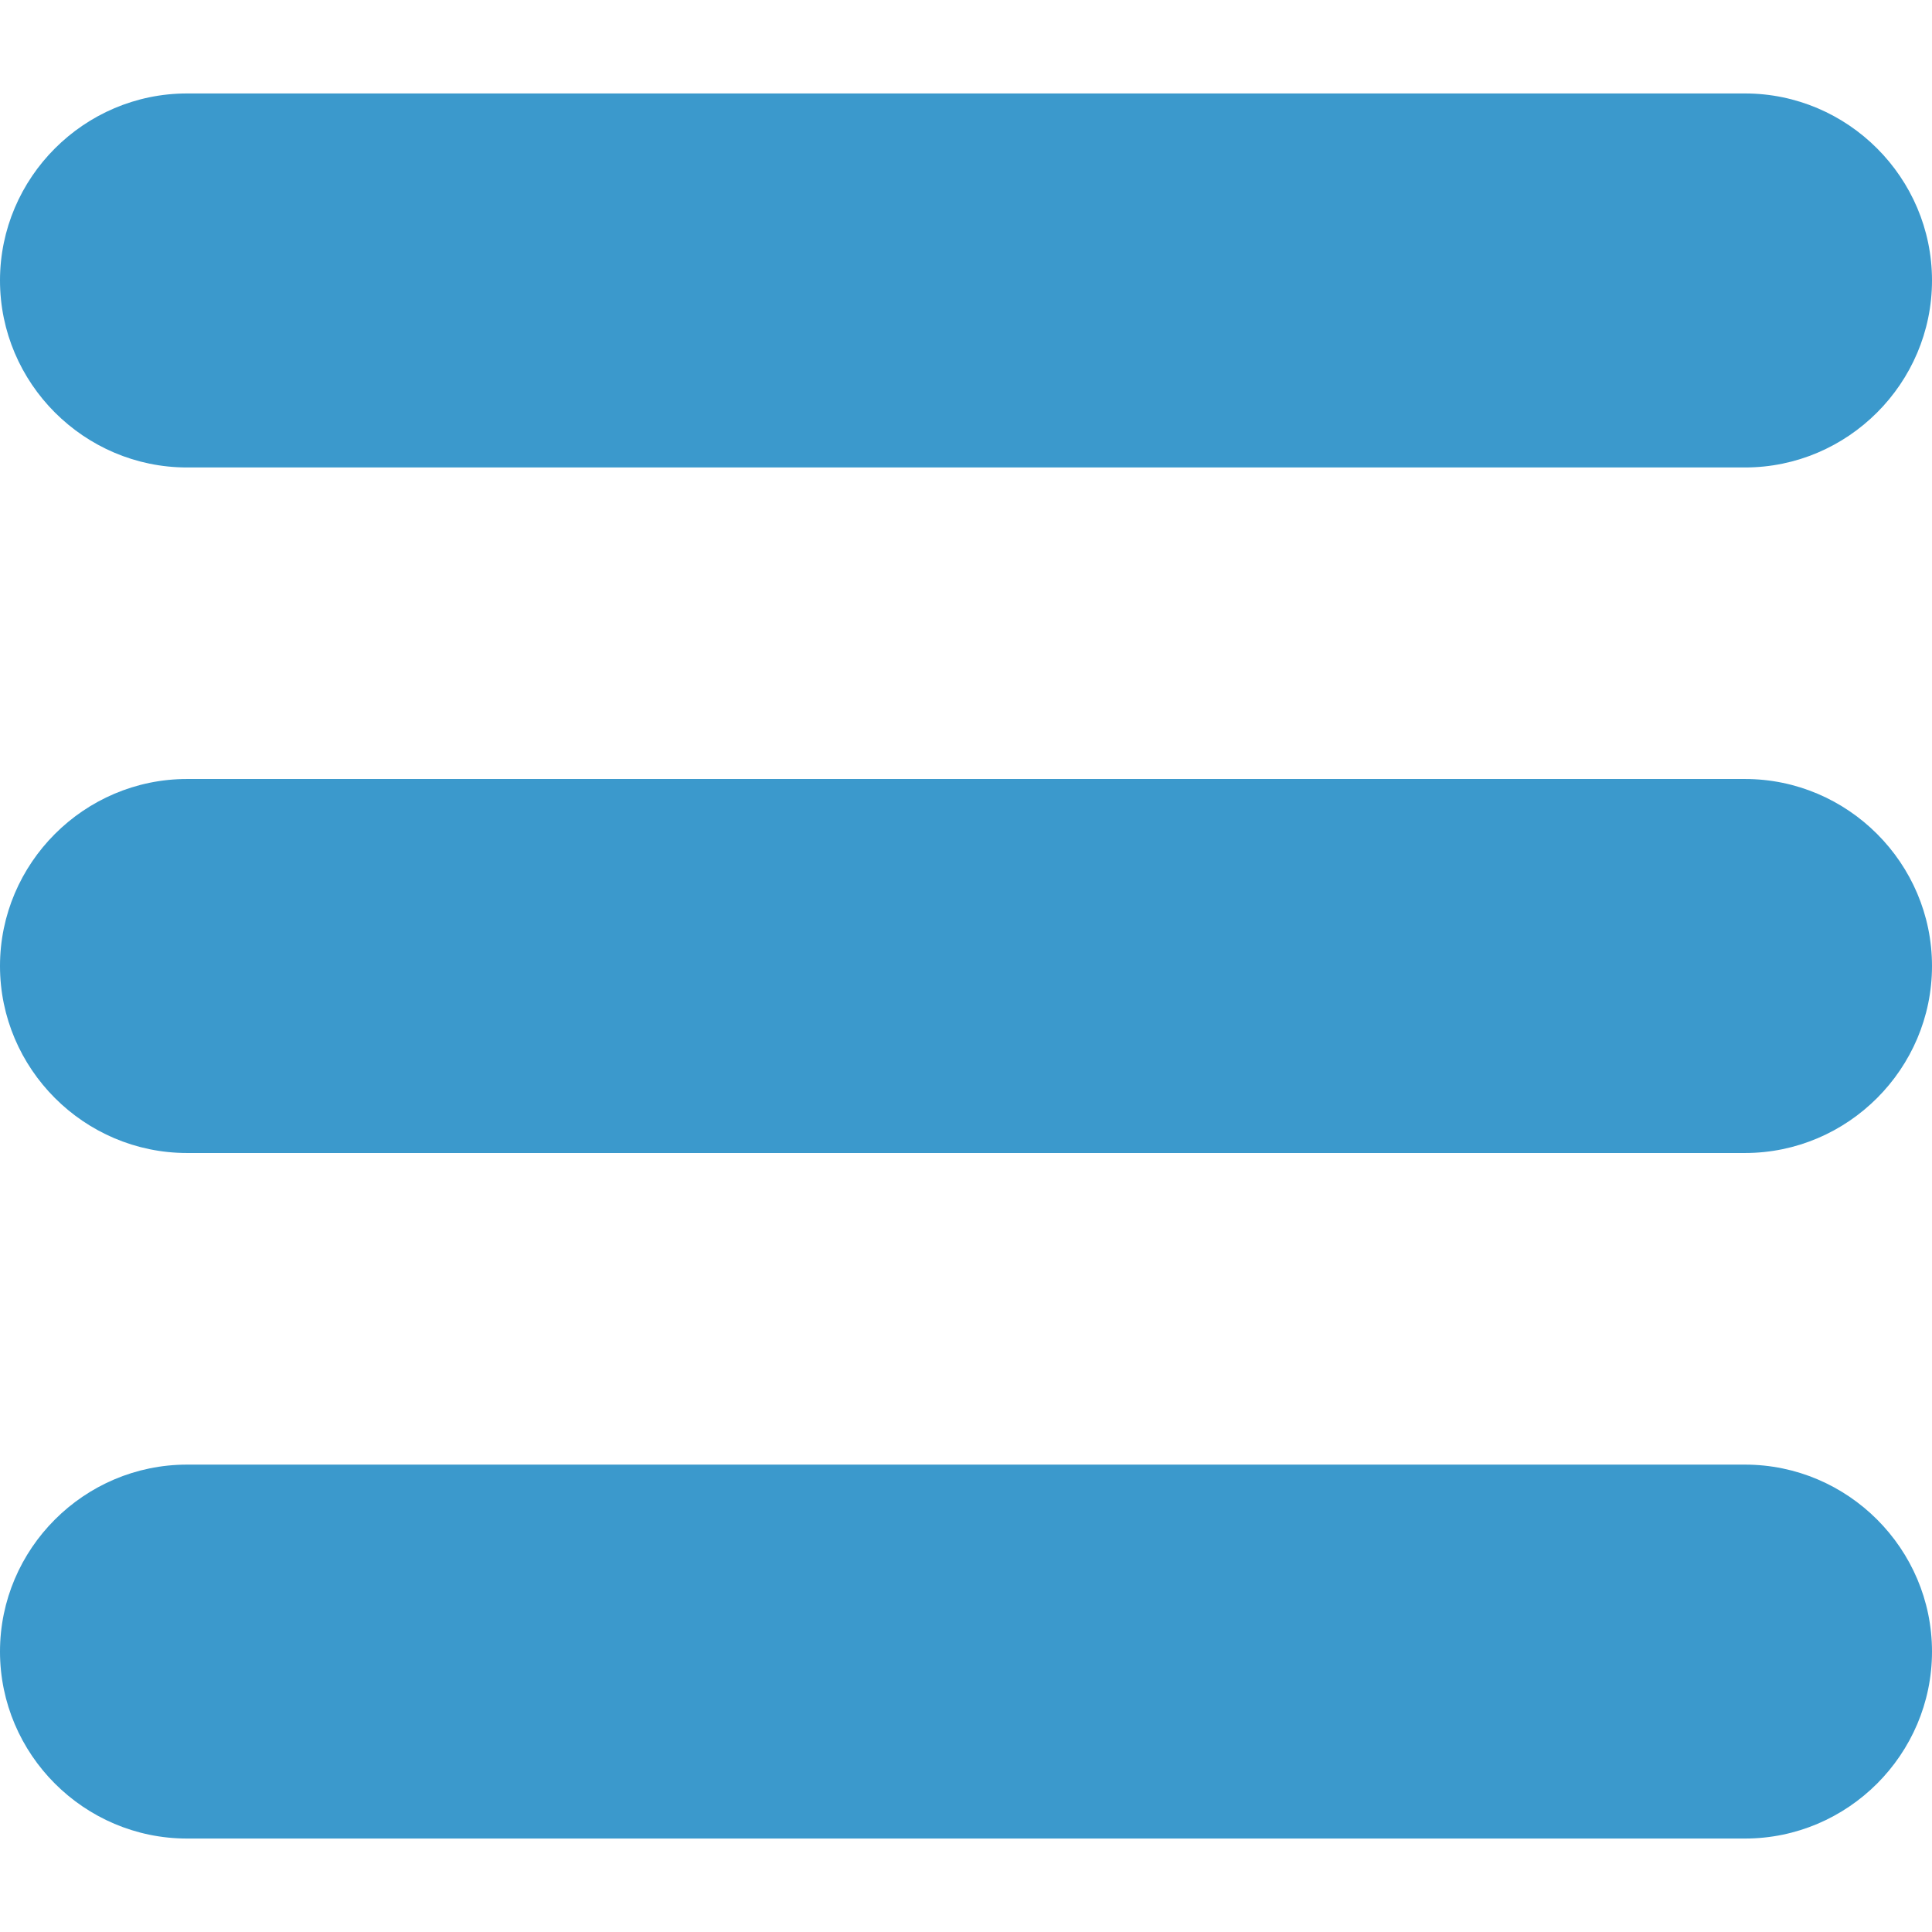
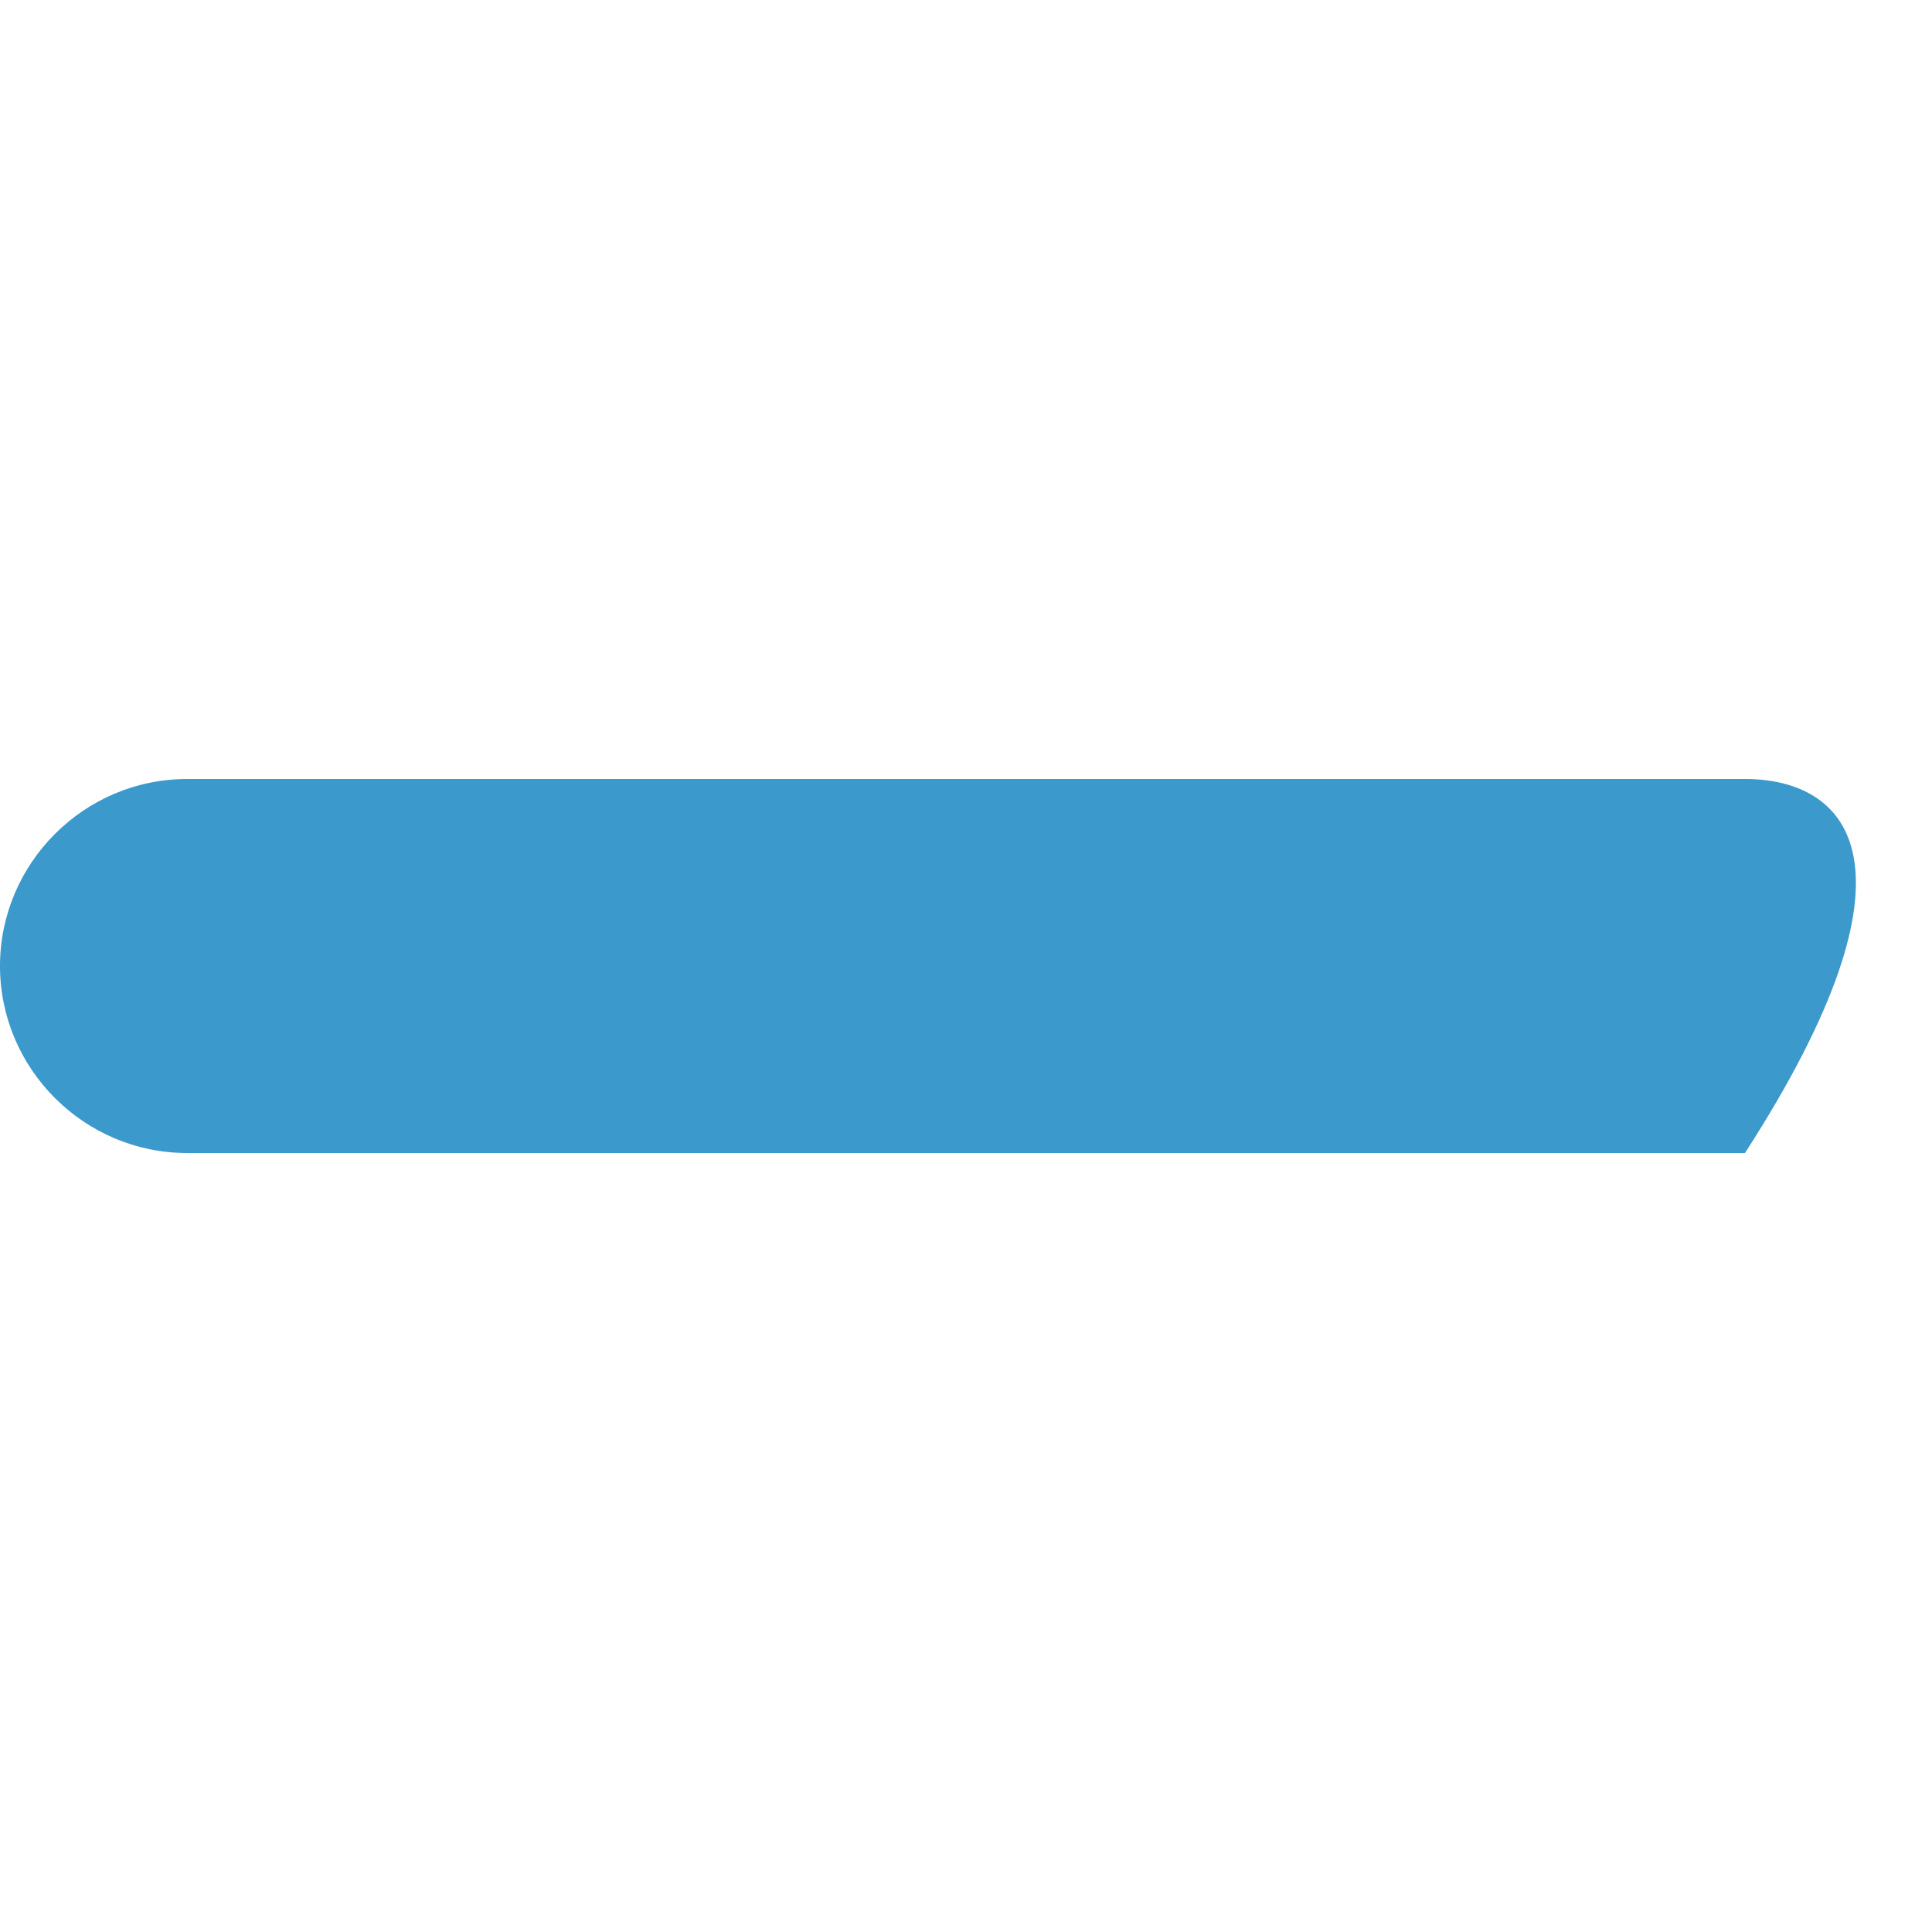
<svg xmlns="http://www.w3.org/2000/svg" width="24" height="24" viewBox="0 0 24 24" fill="none">
-   <path d="M21.677 1.161H2.323C1.045 1.161 0 2.207 0 3.484C0 4.761 1.045 5.807 2.323 5.807H21.677C22.955 5.807 24 4.761 24 3.484C24 2.207 22.955 1.161 21.677 1.161Z" fill="#3B99CC" />
-   <path d="M21.677 9.677H2.323C1.045 9.677 0 10.723 0 12C0 13.277 1.045 14.323 2.323 14.323H21.677C22.955 14.323 24 13.277 24 12C24 10.723 22.955 9.677 21.677 9.677Z" fill="#3B99CC" />
-   <path d="M21.677 18.194H2.323C1.045 18.194 0 19.239 0 20.516C0 21.794 1.045 22.839 2.323 22.839H21.677C22.955 22.839 24 21.794 24 20.516C24 19.239 22.955 18.194 21.677 18.194Z" fill="#3B99CC" />
+   <path d="M21.677 9.677H2.323C1.045 9.677 0 10.723 0 12C0 13.277 1.045 14.323 2.323 14.323H21.677C24 10.723 22.955 9.677 21.677 9.677Z" fill="#3B99CC" />
</svg>